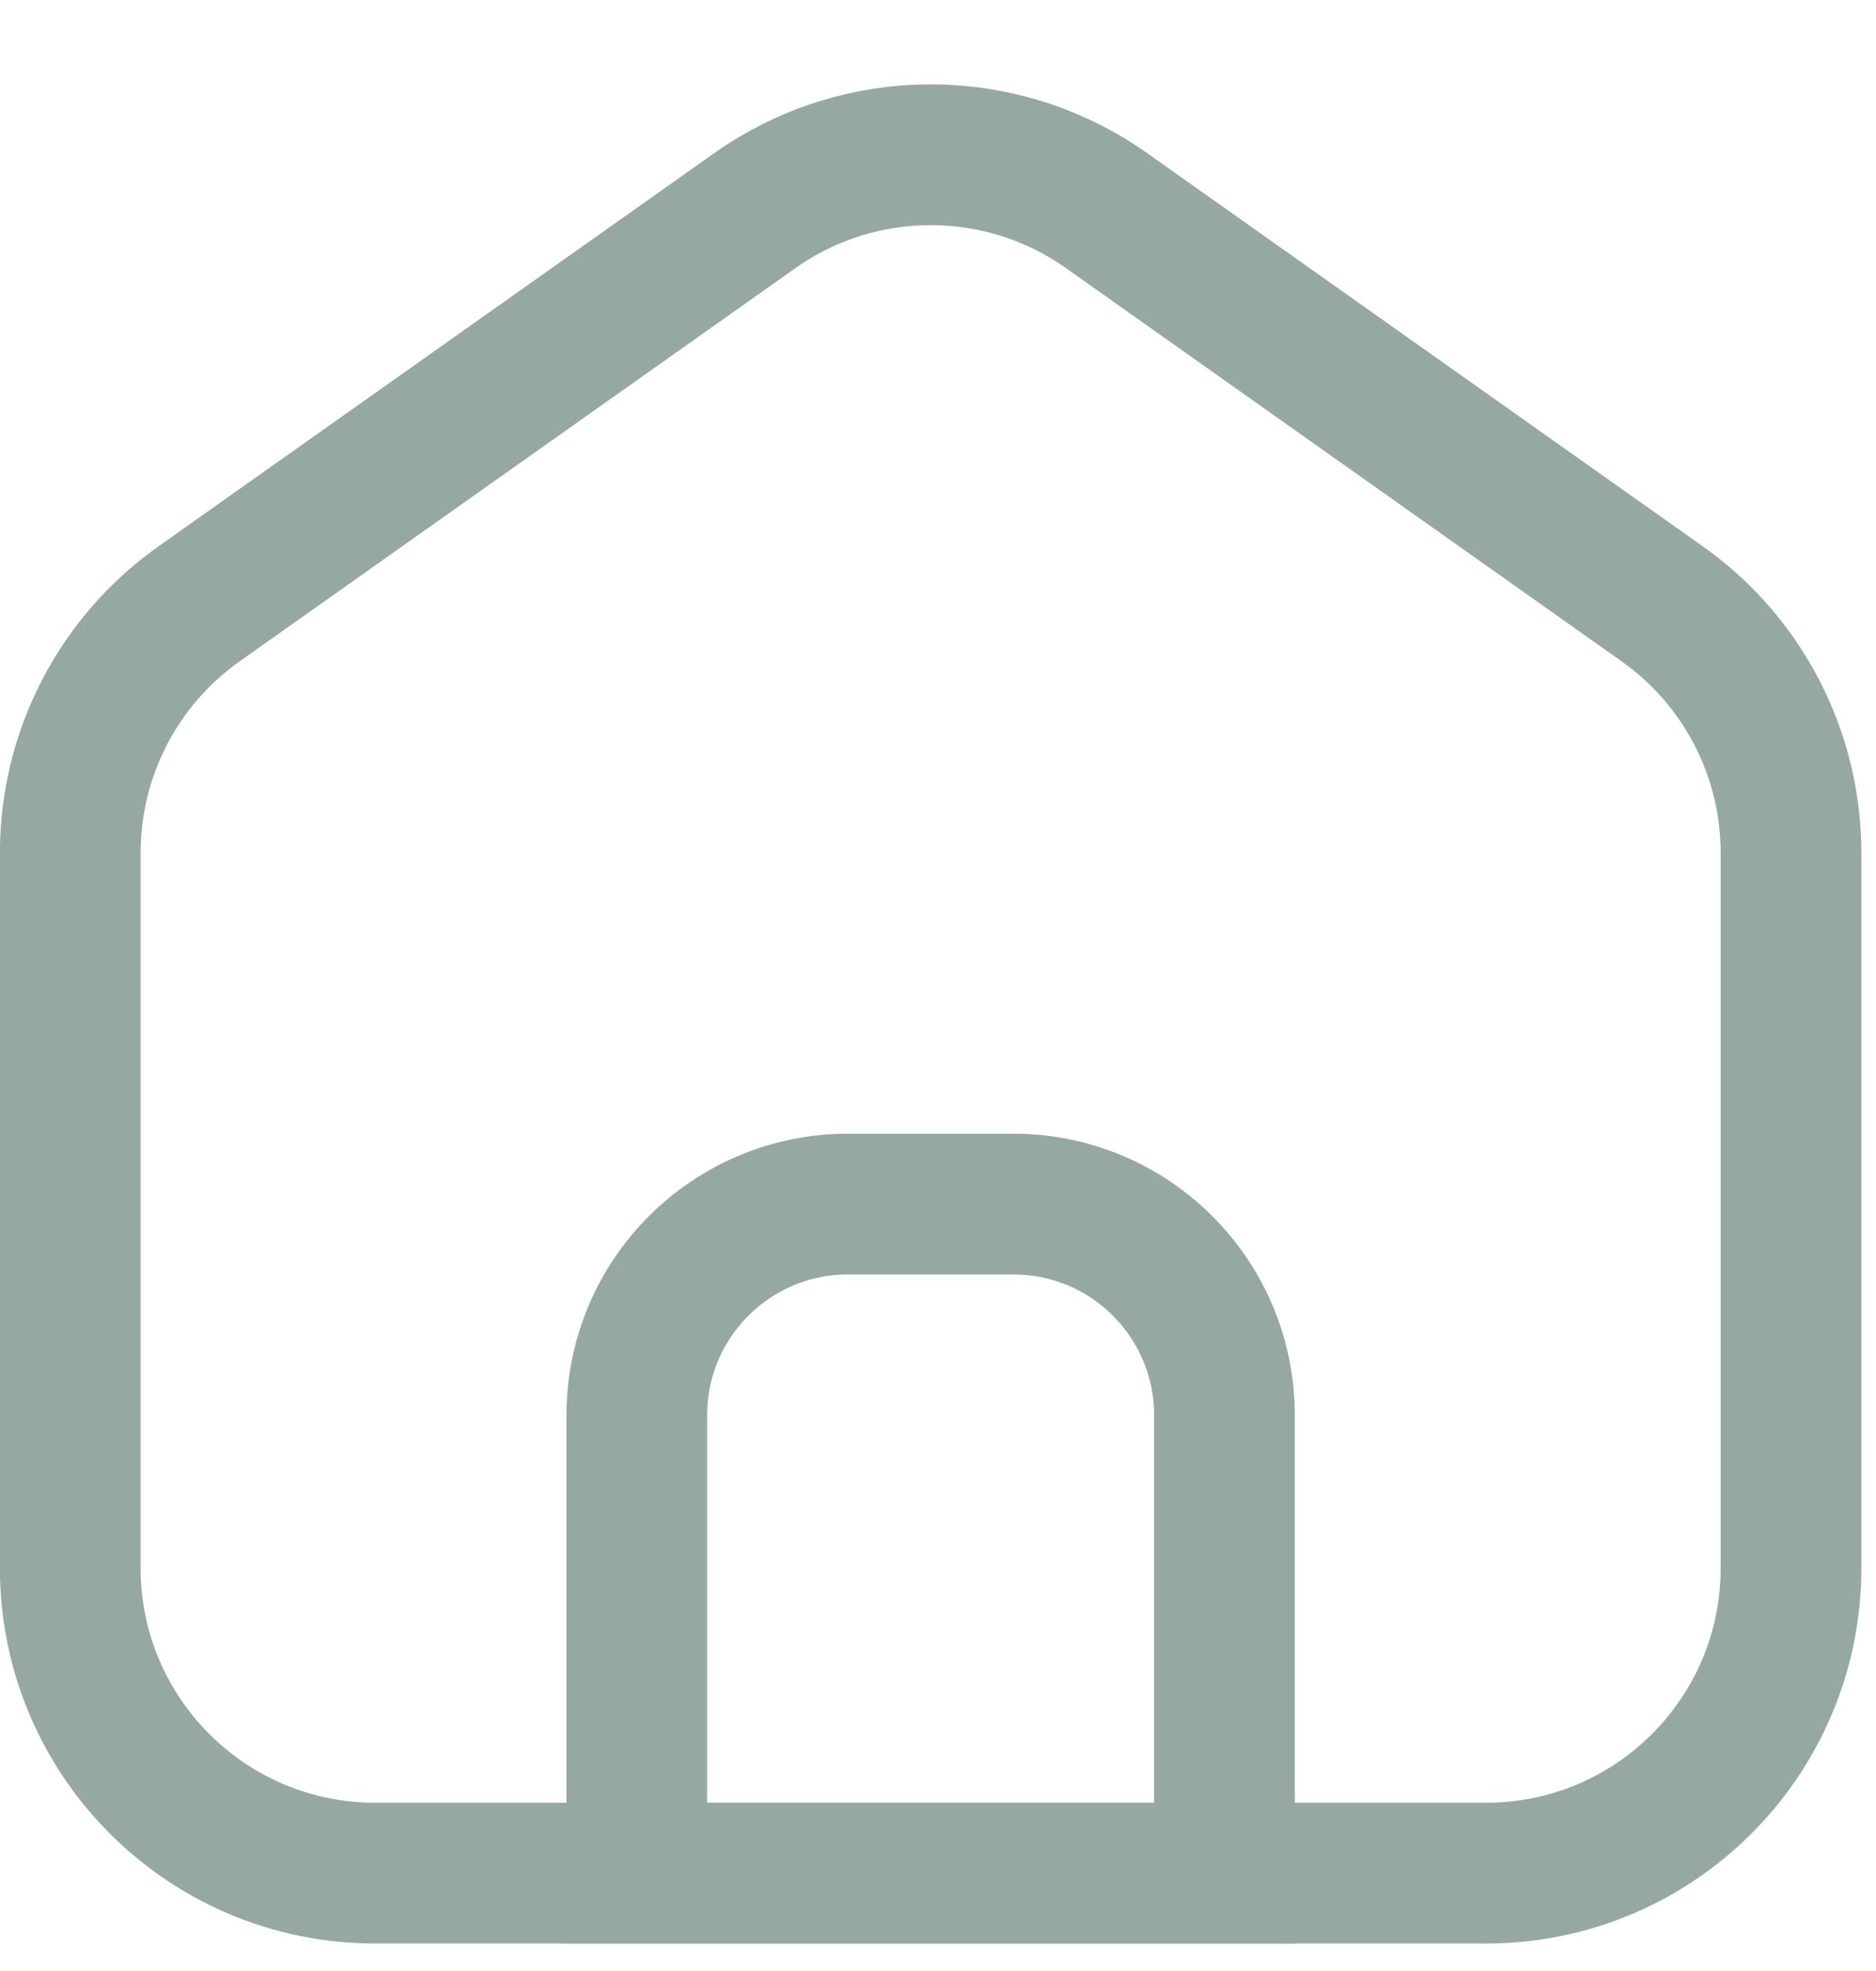
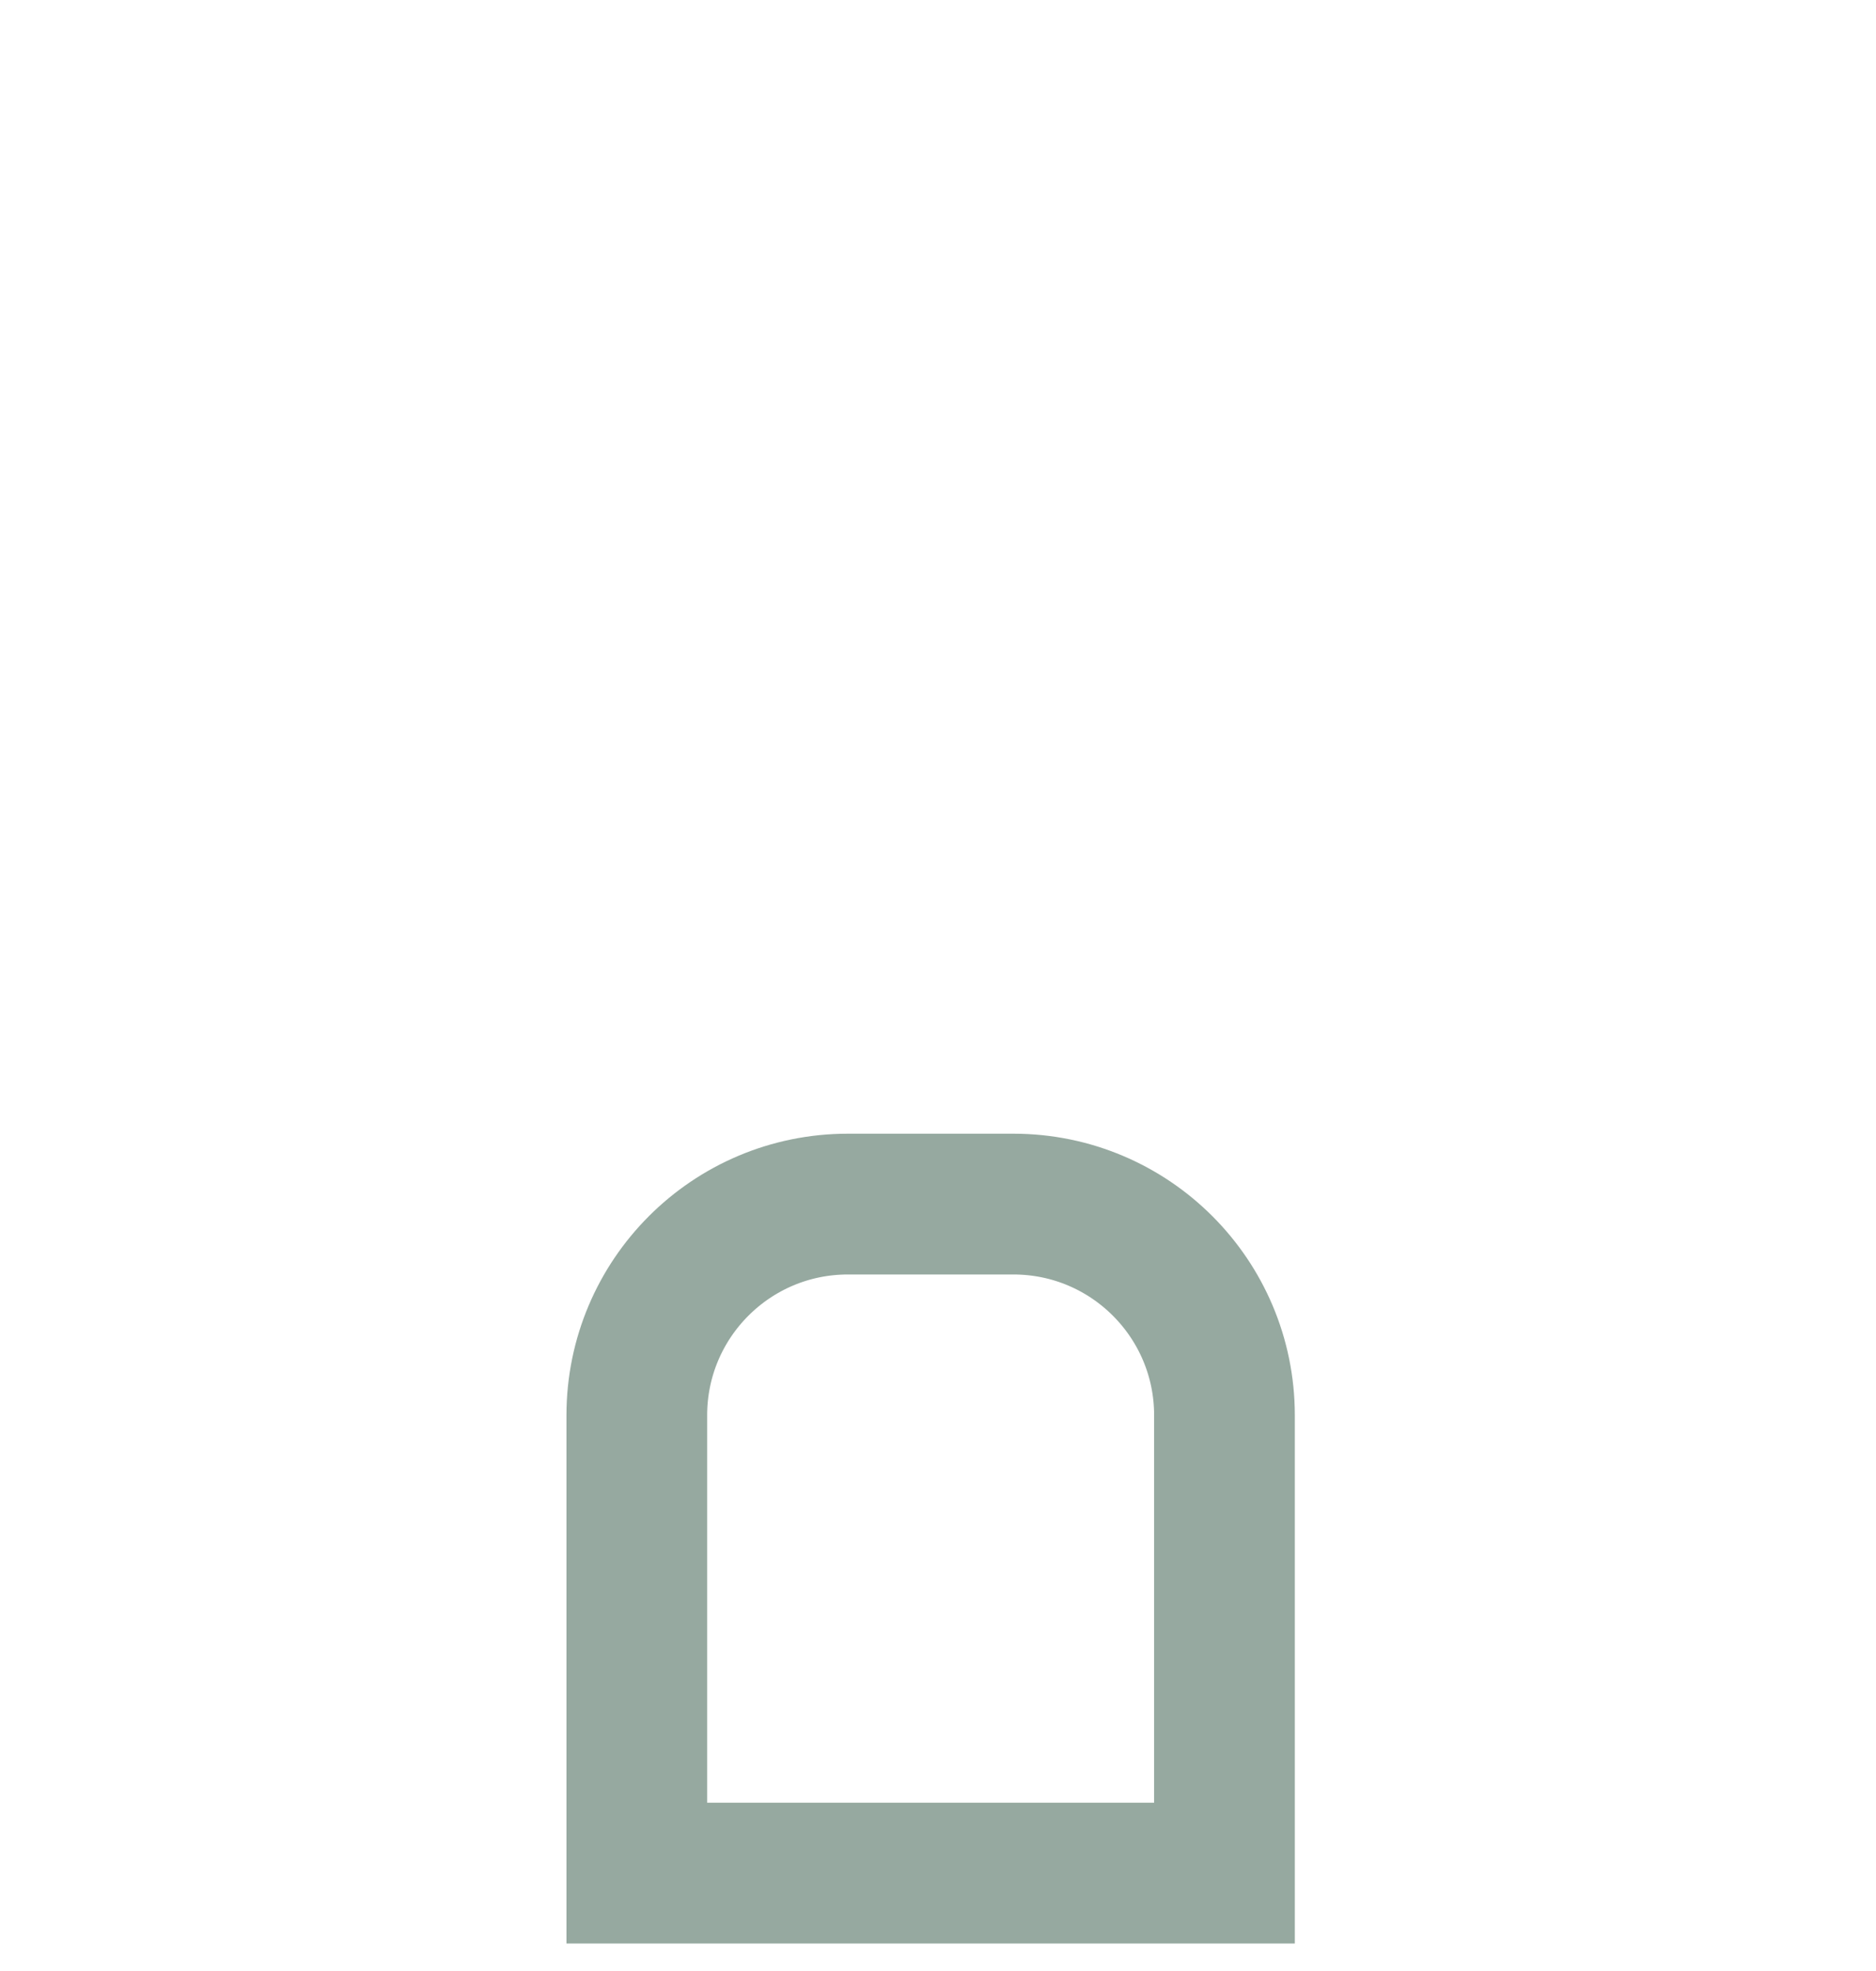
<svg xmlns="http://www.w3.org/2000/svg" width="20" height="21" viewBox="0 0 20 21" fill="none">
-   <path d="M0.749 16.707C0.749 18.502 2.204 19.957 3.999 19.957H15.844C17.639 19.957 19.094 18.502 19.094 16.707V9.087C19.094 8.032 18.582 7.042 17.72 6.433L11.798 2.245C10.674 1.45 9.17 1.45 8.046 2.245L2.123 6.433C1.261 7.042 0.749 8.032 0.749 9.087V16.707Z" stroke="#96A9A0" stroke-width="1.5" stroke-linejoin="round" />
  <path d="M6.789 15.079C6.789 13.837 7.796 12.829 9.039 12.829H10.804C12.047 12.829 13.054 13.837 13.054 15.079V19.957H6.789V15.079Z" stroke="#96A9A0" stroke-width="1.5" />
</svg>